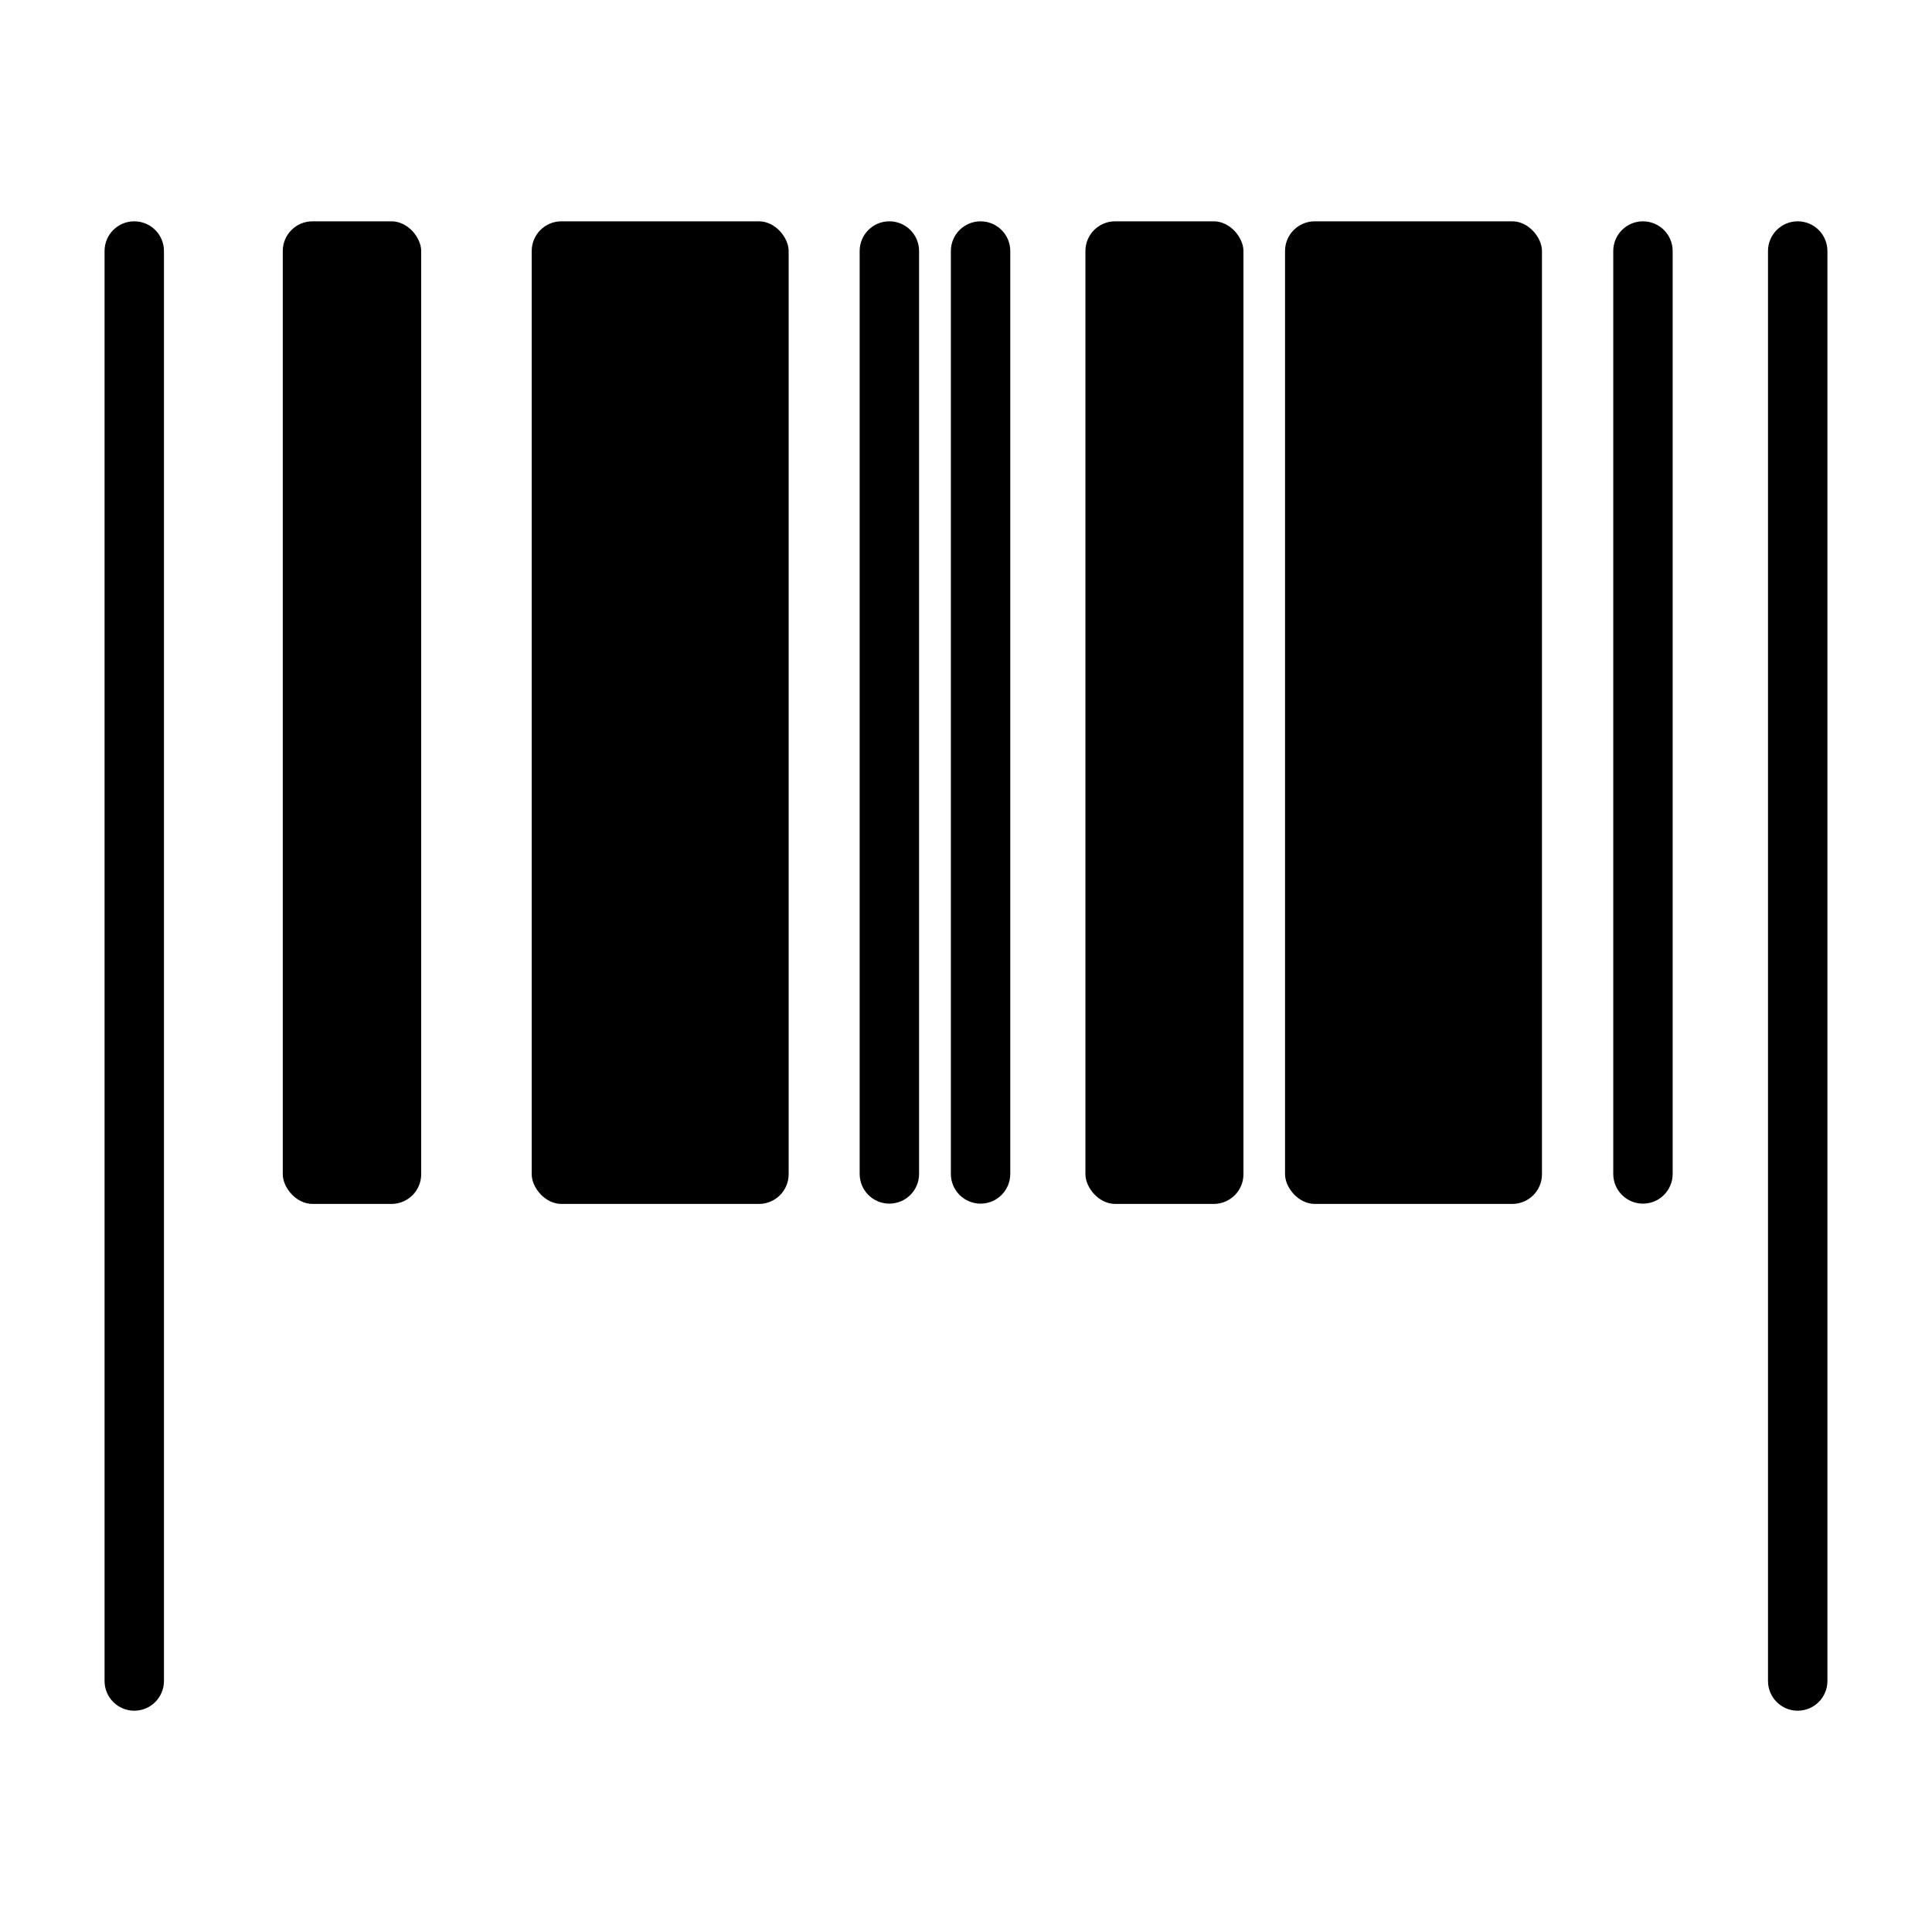
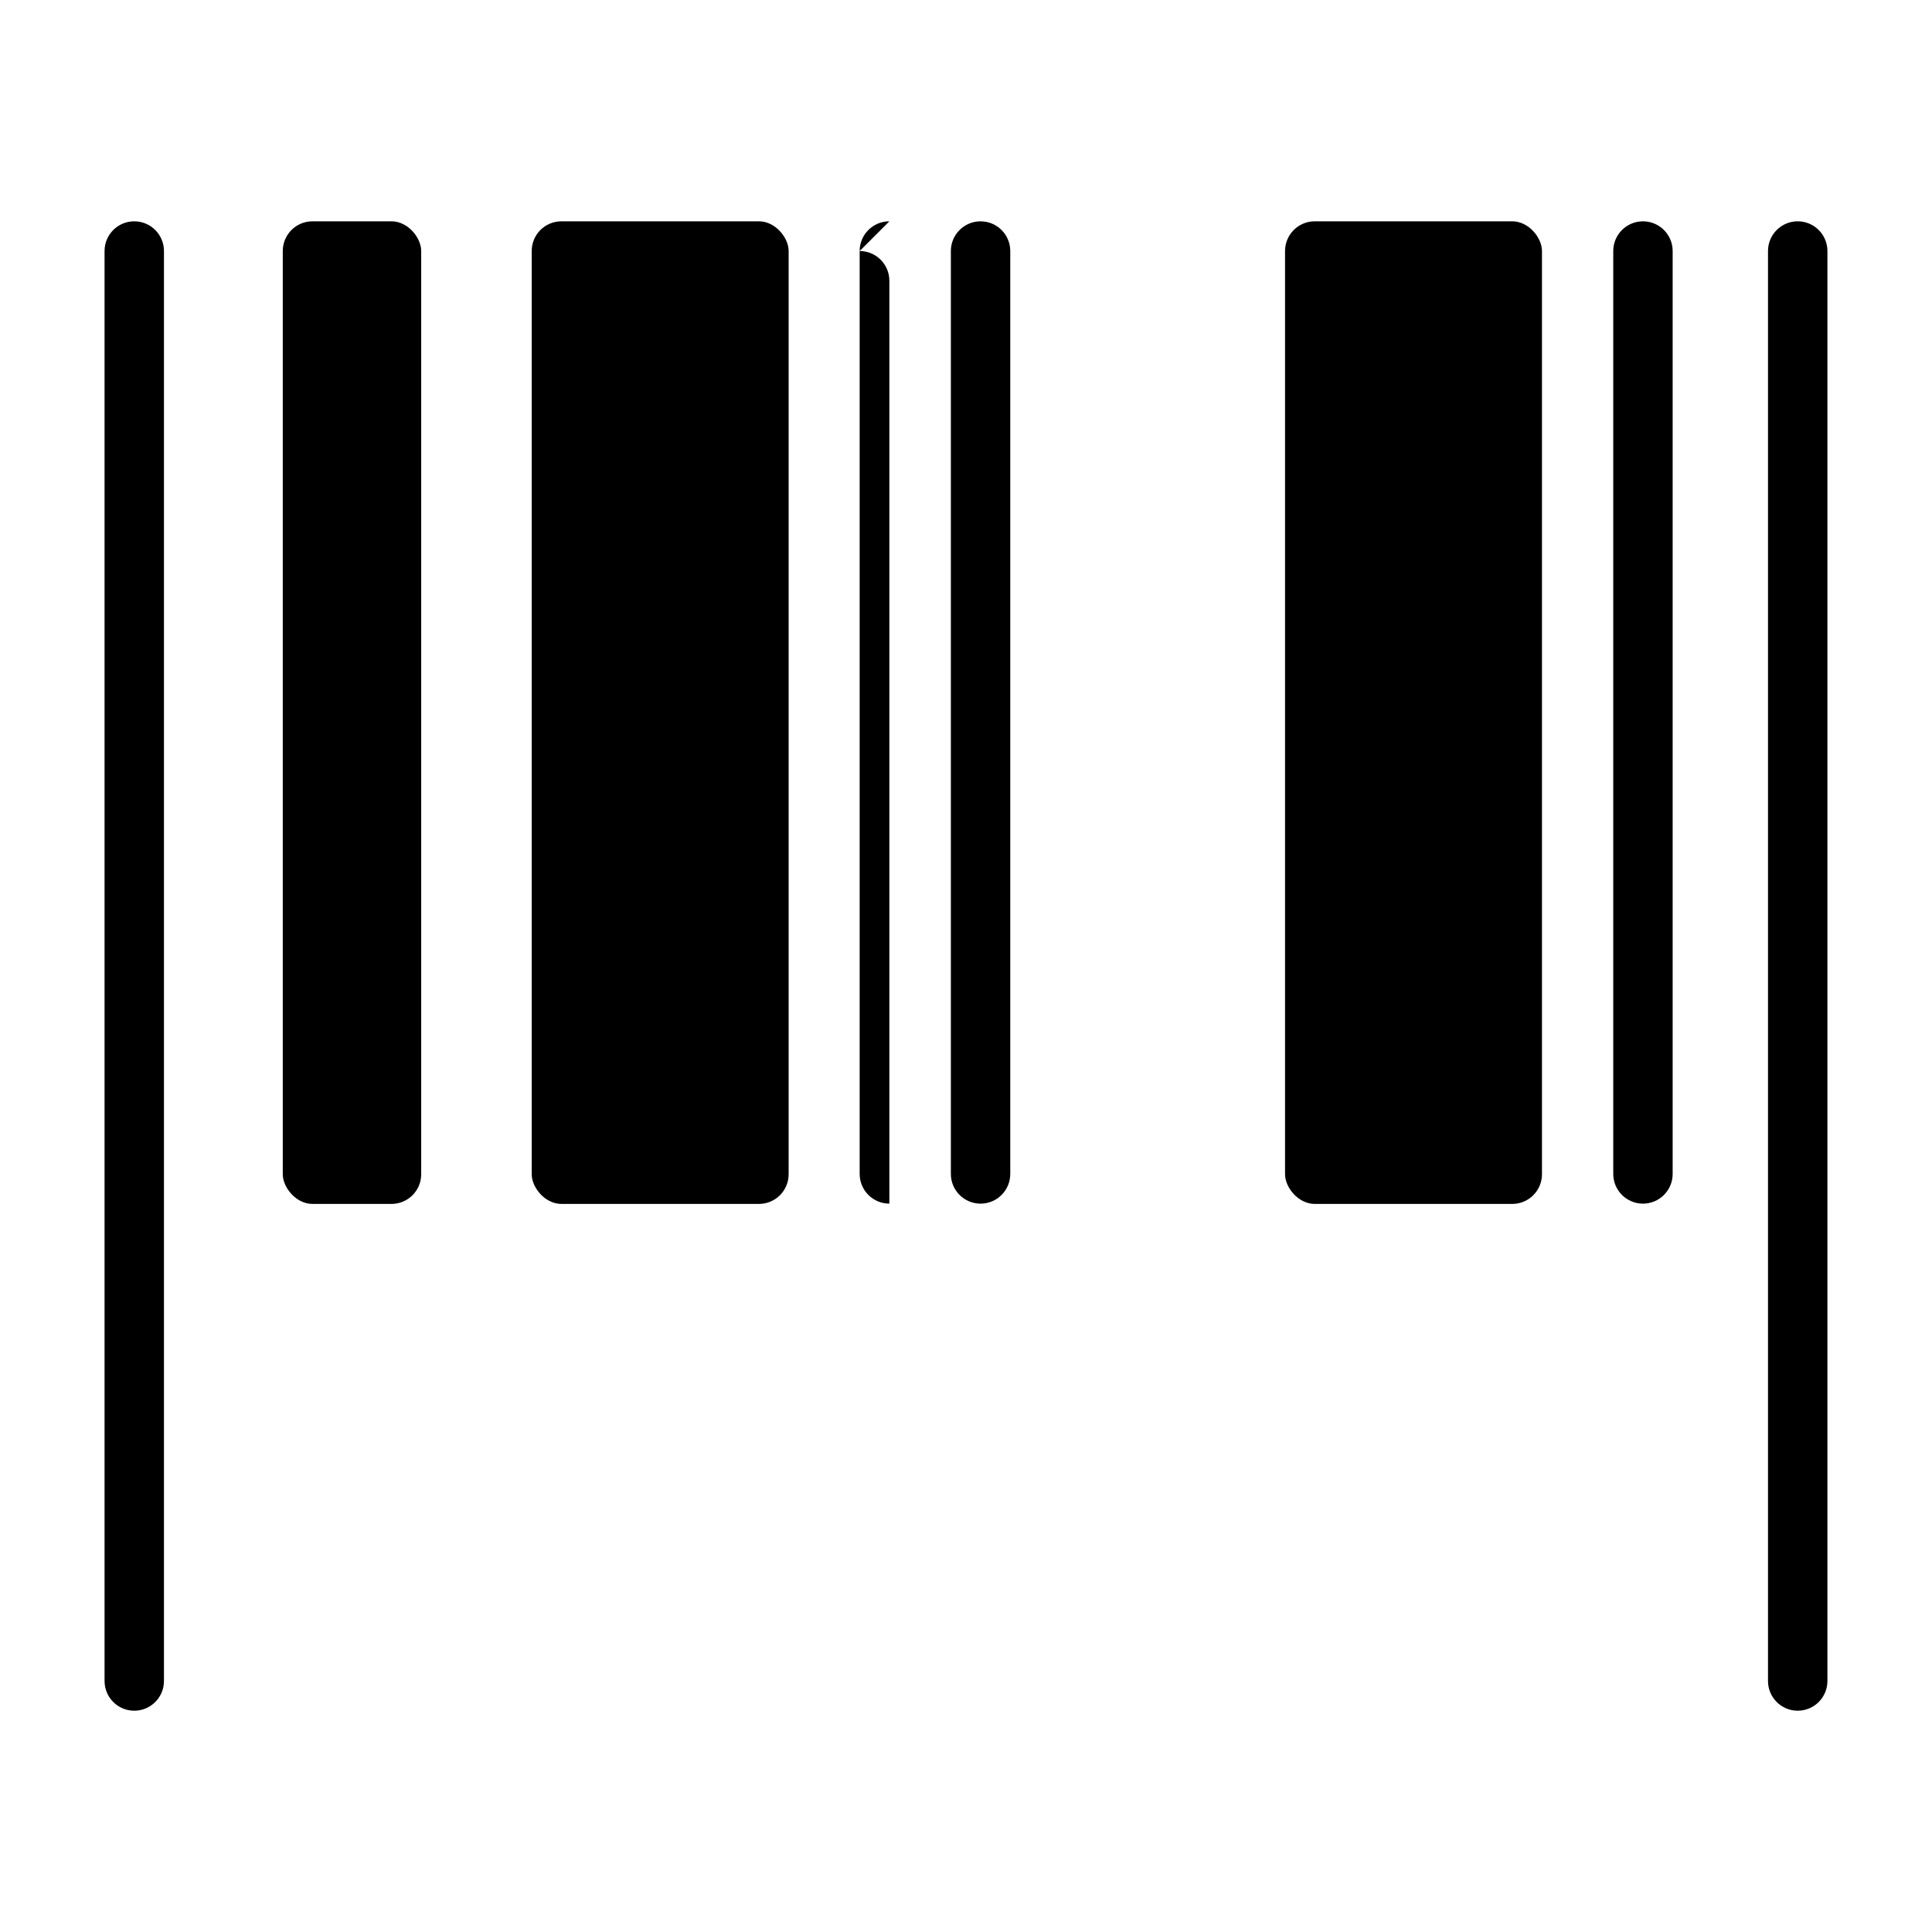
<svg xmlns="http://www.w3.org/2000/svg" fill="#000000" width="800px" height="800px" version="1.1" viewBox="144 144 512 512">
  <g>
    <path d="m179.58 202.65c-4.348 0-7.871 3.523-7.871 7.871v378.96c0 4.348 3.523 7.875 7.871 7.875 4.348 0 7.871-3.527 7.871-7.875v-378.96c0-2.09-0.828-4.09-2.305-5.566-1.477-1.477-3.481-2.305-5.566-2.305z" />
    <path d="m620.41 202.65c-4.348 0-7.871 3.523-7.871 7.871v378.96c0 4.348 3.523 7.875 7.871 7.875 4.348 0 7.875-3.527 7.875-7.875v-378.96c0-2.09-0.832-4.09-2.309-5.566-1.477-1.477-3.477-2.305-5.566-2.305z" />
-     <path d="m379.69 202.65c-4.348 0-7.871 3.523-7.871 7.871v244.58c0 4.348 3.523 7.875 7.871 7.875s7.875-3.527 7.875-7.875v-244.58c0-2.09-0.832-4.09-2.309-5.566-1.477-1.477-3.477-2.305-5.566-2.305z" />
+     <path d="m379.69 202.65c-4.348 0-7.871 3.523-7.871 7.871v244.58c0 4.348 3.523 7.875 7.871 7.875v-244.58c0-2.09-0.832-4.09-2.309-5.566-1.477-1.477-3.477-2.305-5.566-2.305z" />
    <path d="m403.86 462.98c2.09 0 4.09-0.832 5.566-2.309 1.477-1.477 2.305-3.477 2.305-5.566v-244.58c0-4.348-3.523-7.871-7.871-7.871-4.348 0-7.871 3.523-7.871 7.871v244.58c0 2.09 0.828 4.09 2.305 5.566 1.477 1.477 3.481 2.309 5.566 2.309z" />
    <path d="m226.81 202.65h20.941c4.348 0 7.871 4.348 7.871 7.871v244.66c0 4.348-3.523 7.871-7.871 7.871h-20.941c-4.348 0-7.871-4.348-7.871-7.871v-244.66c0-4.348 3.523-7.871 7.871-7.871z" />
    <path d="m292.78 202.65h52.348c4.348 0 7.871 4.348 7.871 7.871v244.66c0 4.348-3.523 7.871-7.871 7.871h-52.348c-4.348 0-7.871-4.348-7.871-7.871v-244.66c0-4.348 3.523-7.871 7.871-7.871z" />
-     <path d="m439.52 202.65h26.137c4.348 0 7.871 4.348 7.871 7.871v244.66c0 4.348-3.523 7.871-7.871 7.871h-26.137c-4.348 0-7.871-4.348-7.871-7.871v-244.66c0-4.348 3.523-7.871 7.871-7.871z" />
    <path d="m492.42 202.65h52.348c4.348 0 7.871 4.348 7.871 7.871v244.66c0 4.348-3.523 7.871-7.871 7.871h-52.348c-4.348 0-7.871-4.348-7.871-7.871v-244.66c0-4.348 3.523-7.871 7.871-7.871z" />
    <path d="m579.4 462.98c2.086 0 4.09-0.832 5.566-2.309 1.477-1.477 2.305-3.477 2.305-5.566v-244.58c0-4.348-3.523-7.871-7.871-7.871s-7.871 3.523-7.871 7.871v244.58c0 2.09 0.828 4.09 2.305 5.566 1.477 1.477 3.477 2.309 5.566 2.309z" />
  </g>
</svg>